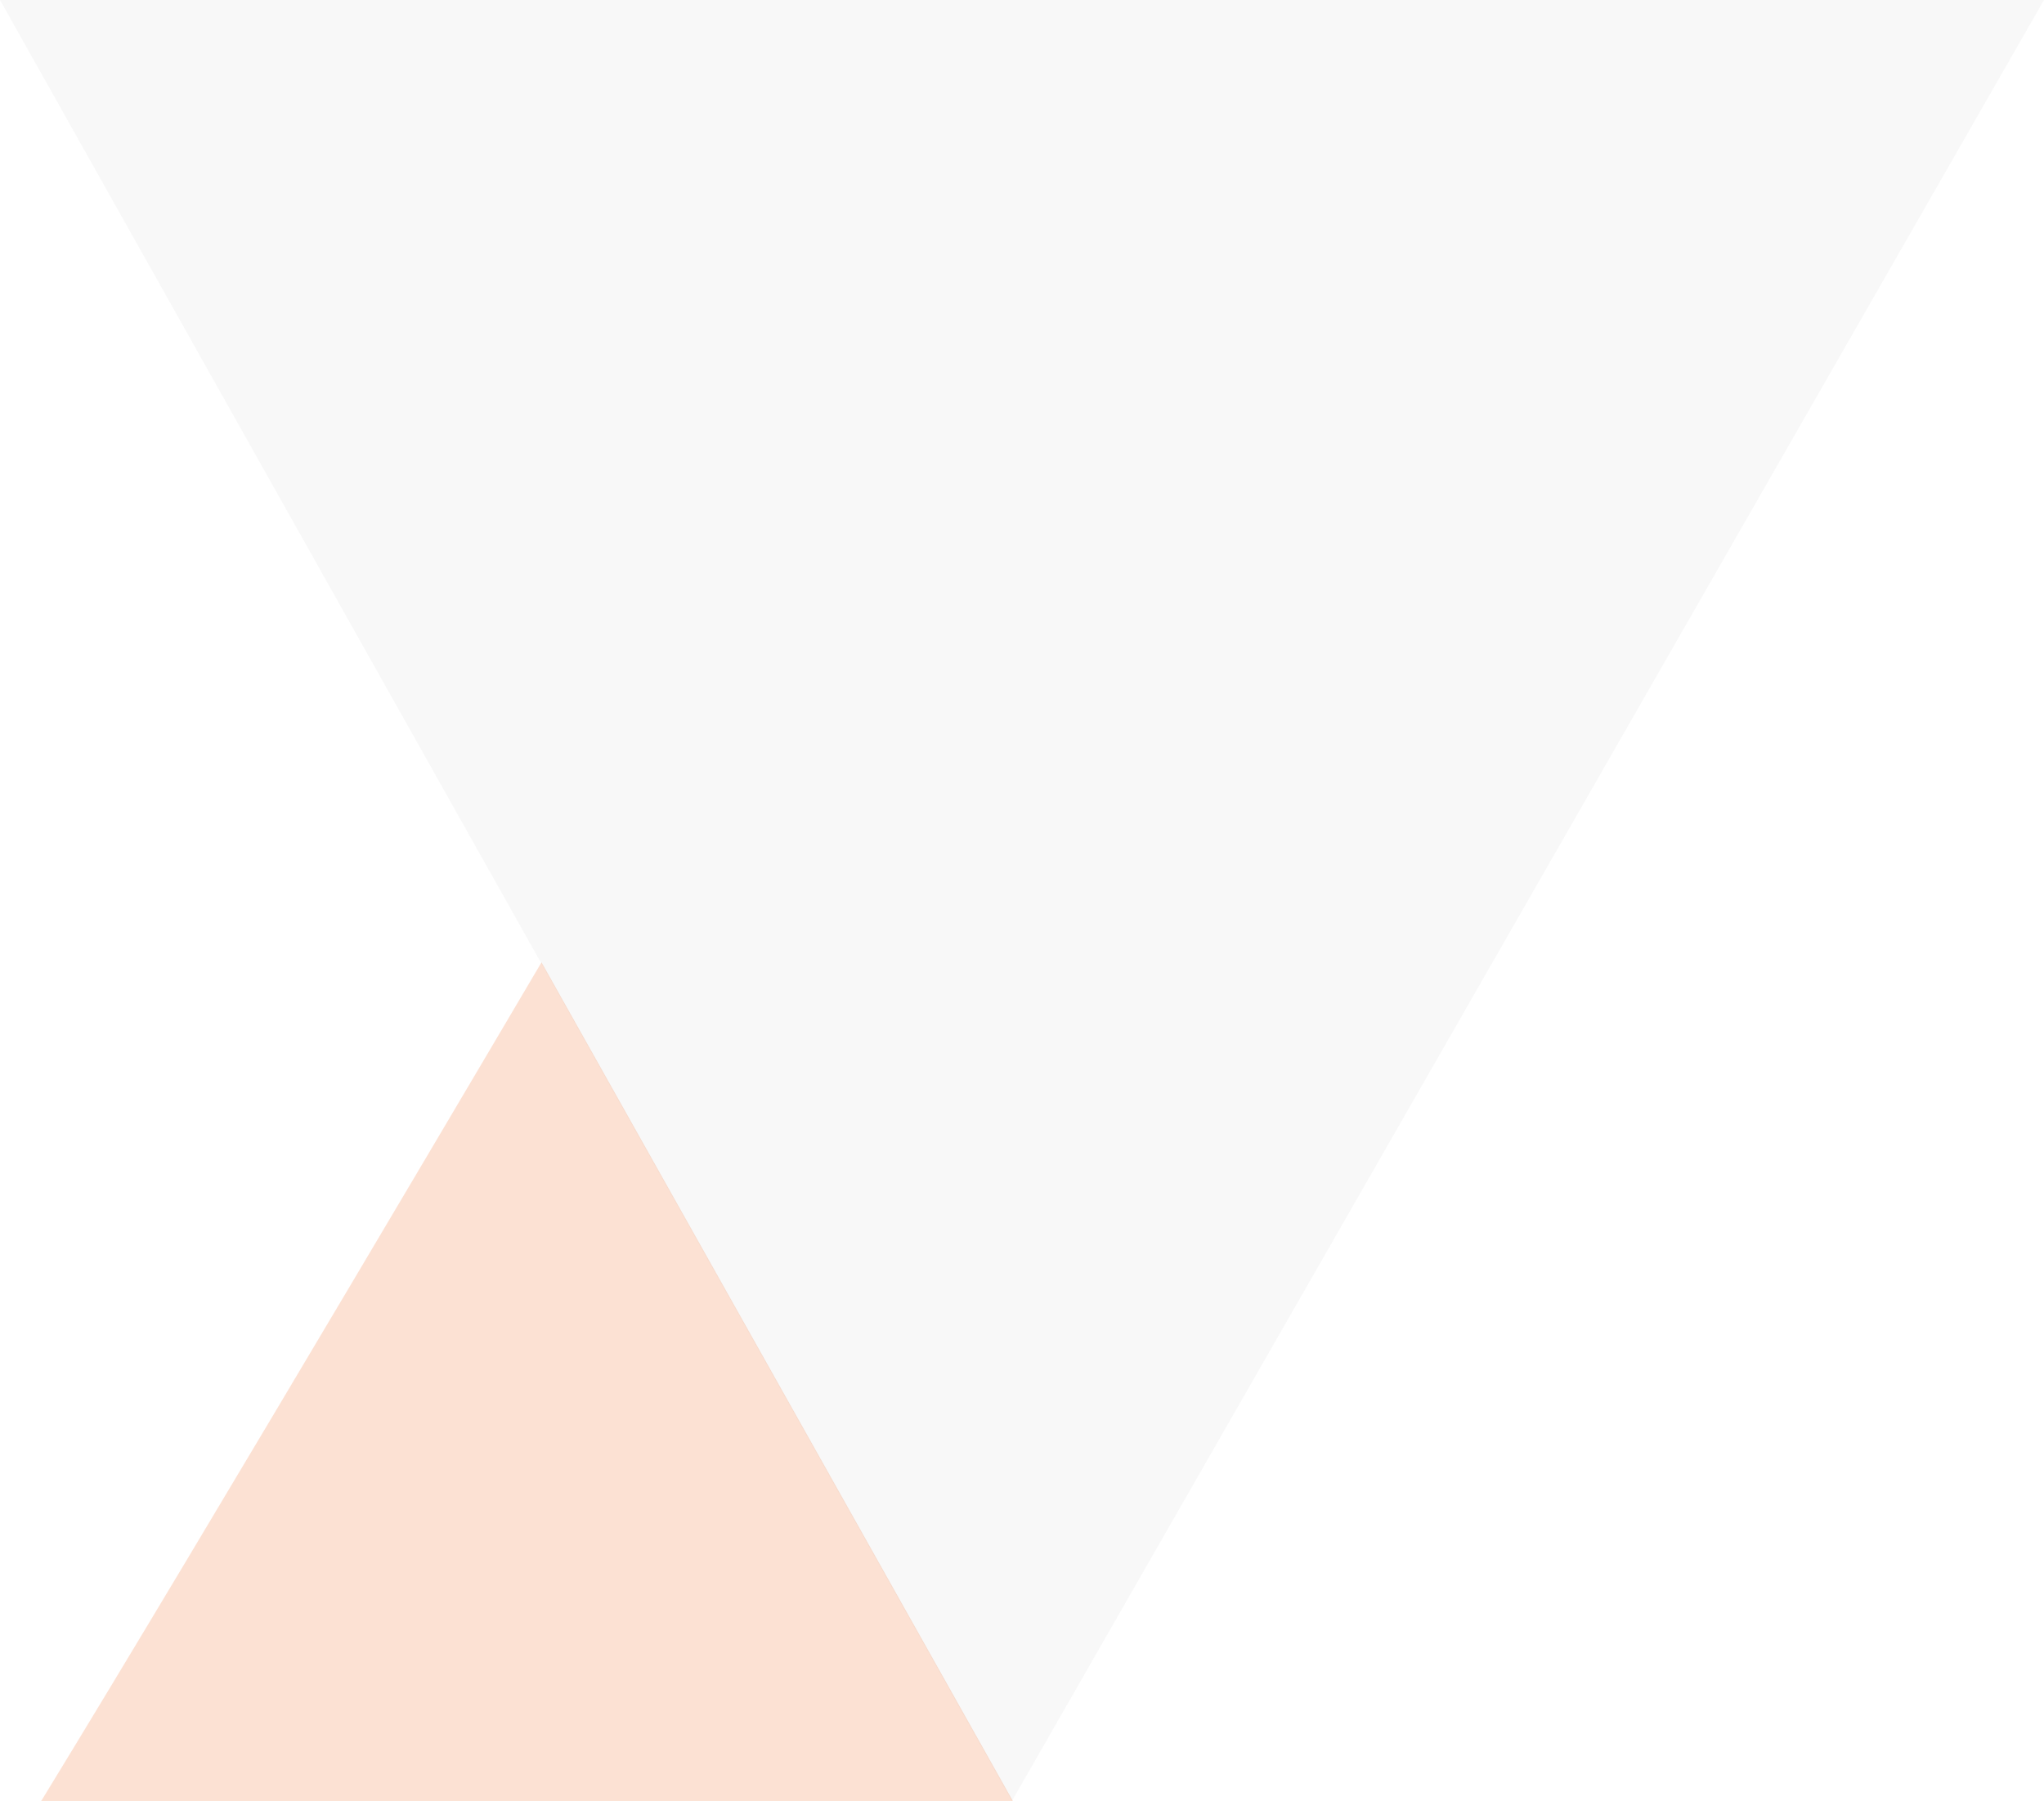
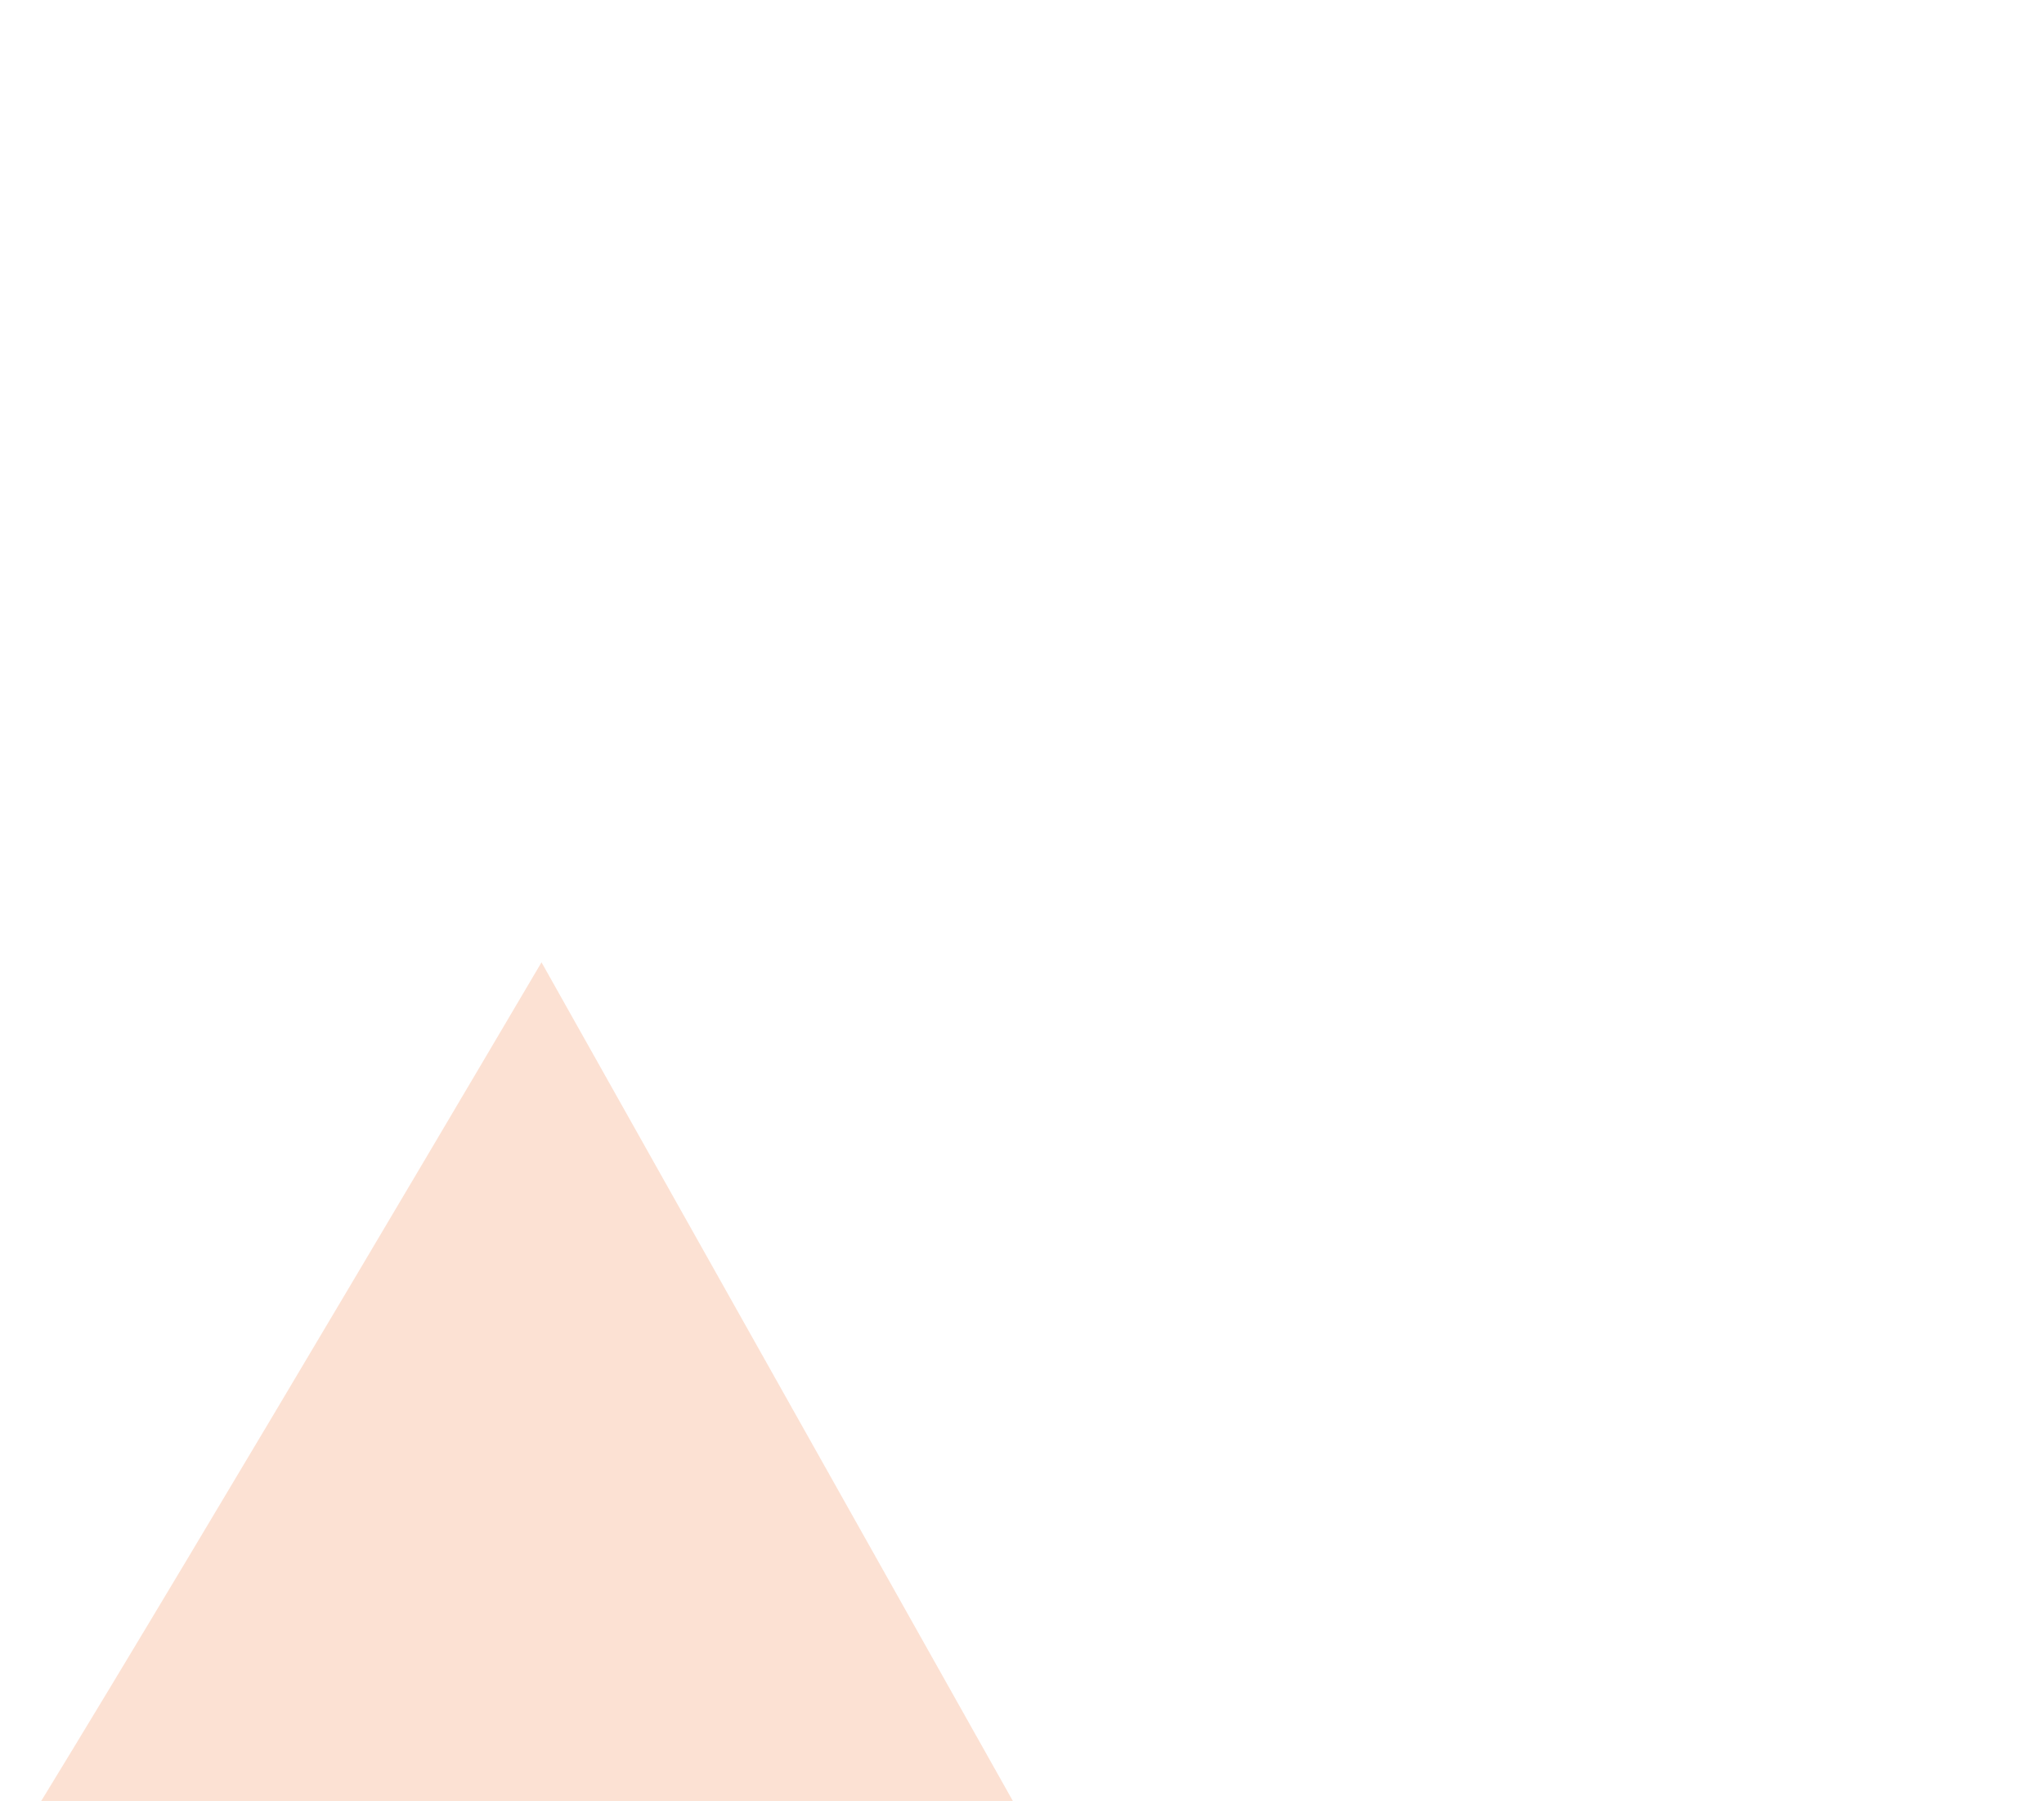
<svg xmlns="http://www.w3.org/2000/svg" width="446" height="393" viewBox="0 0 446 393" fill="none">
-   <path opacity="0.1" d="M437.005 0H0L220.809 393L446 0H437.005Z" fill="#B9B9B9" />
  <path opacity="0.2" d="M9 393C44.683 334.722 118.158 210 118.158 210L221 393H9Z" fill="#F46924" />
</svg>